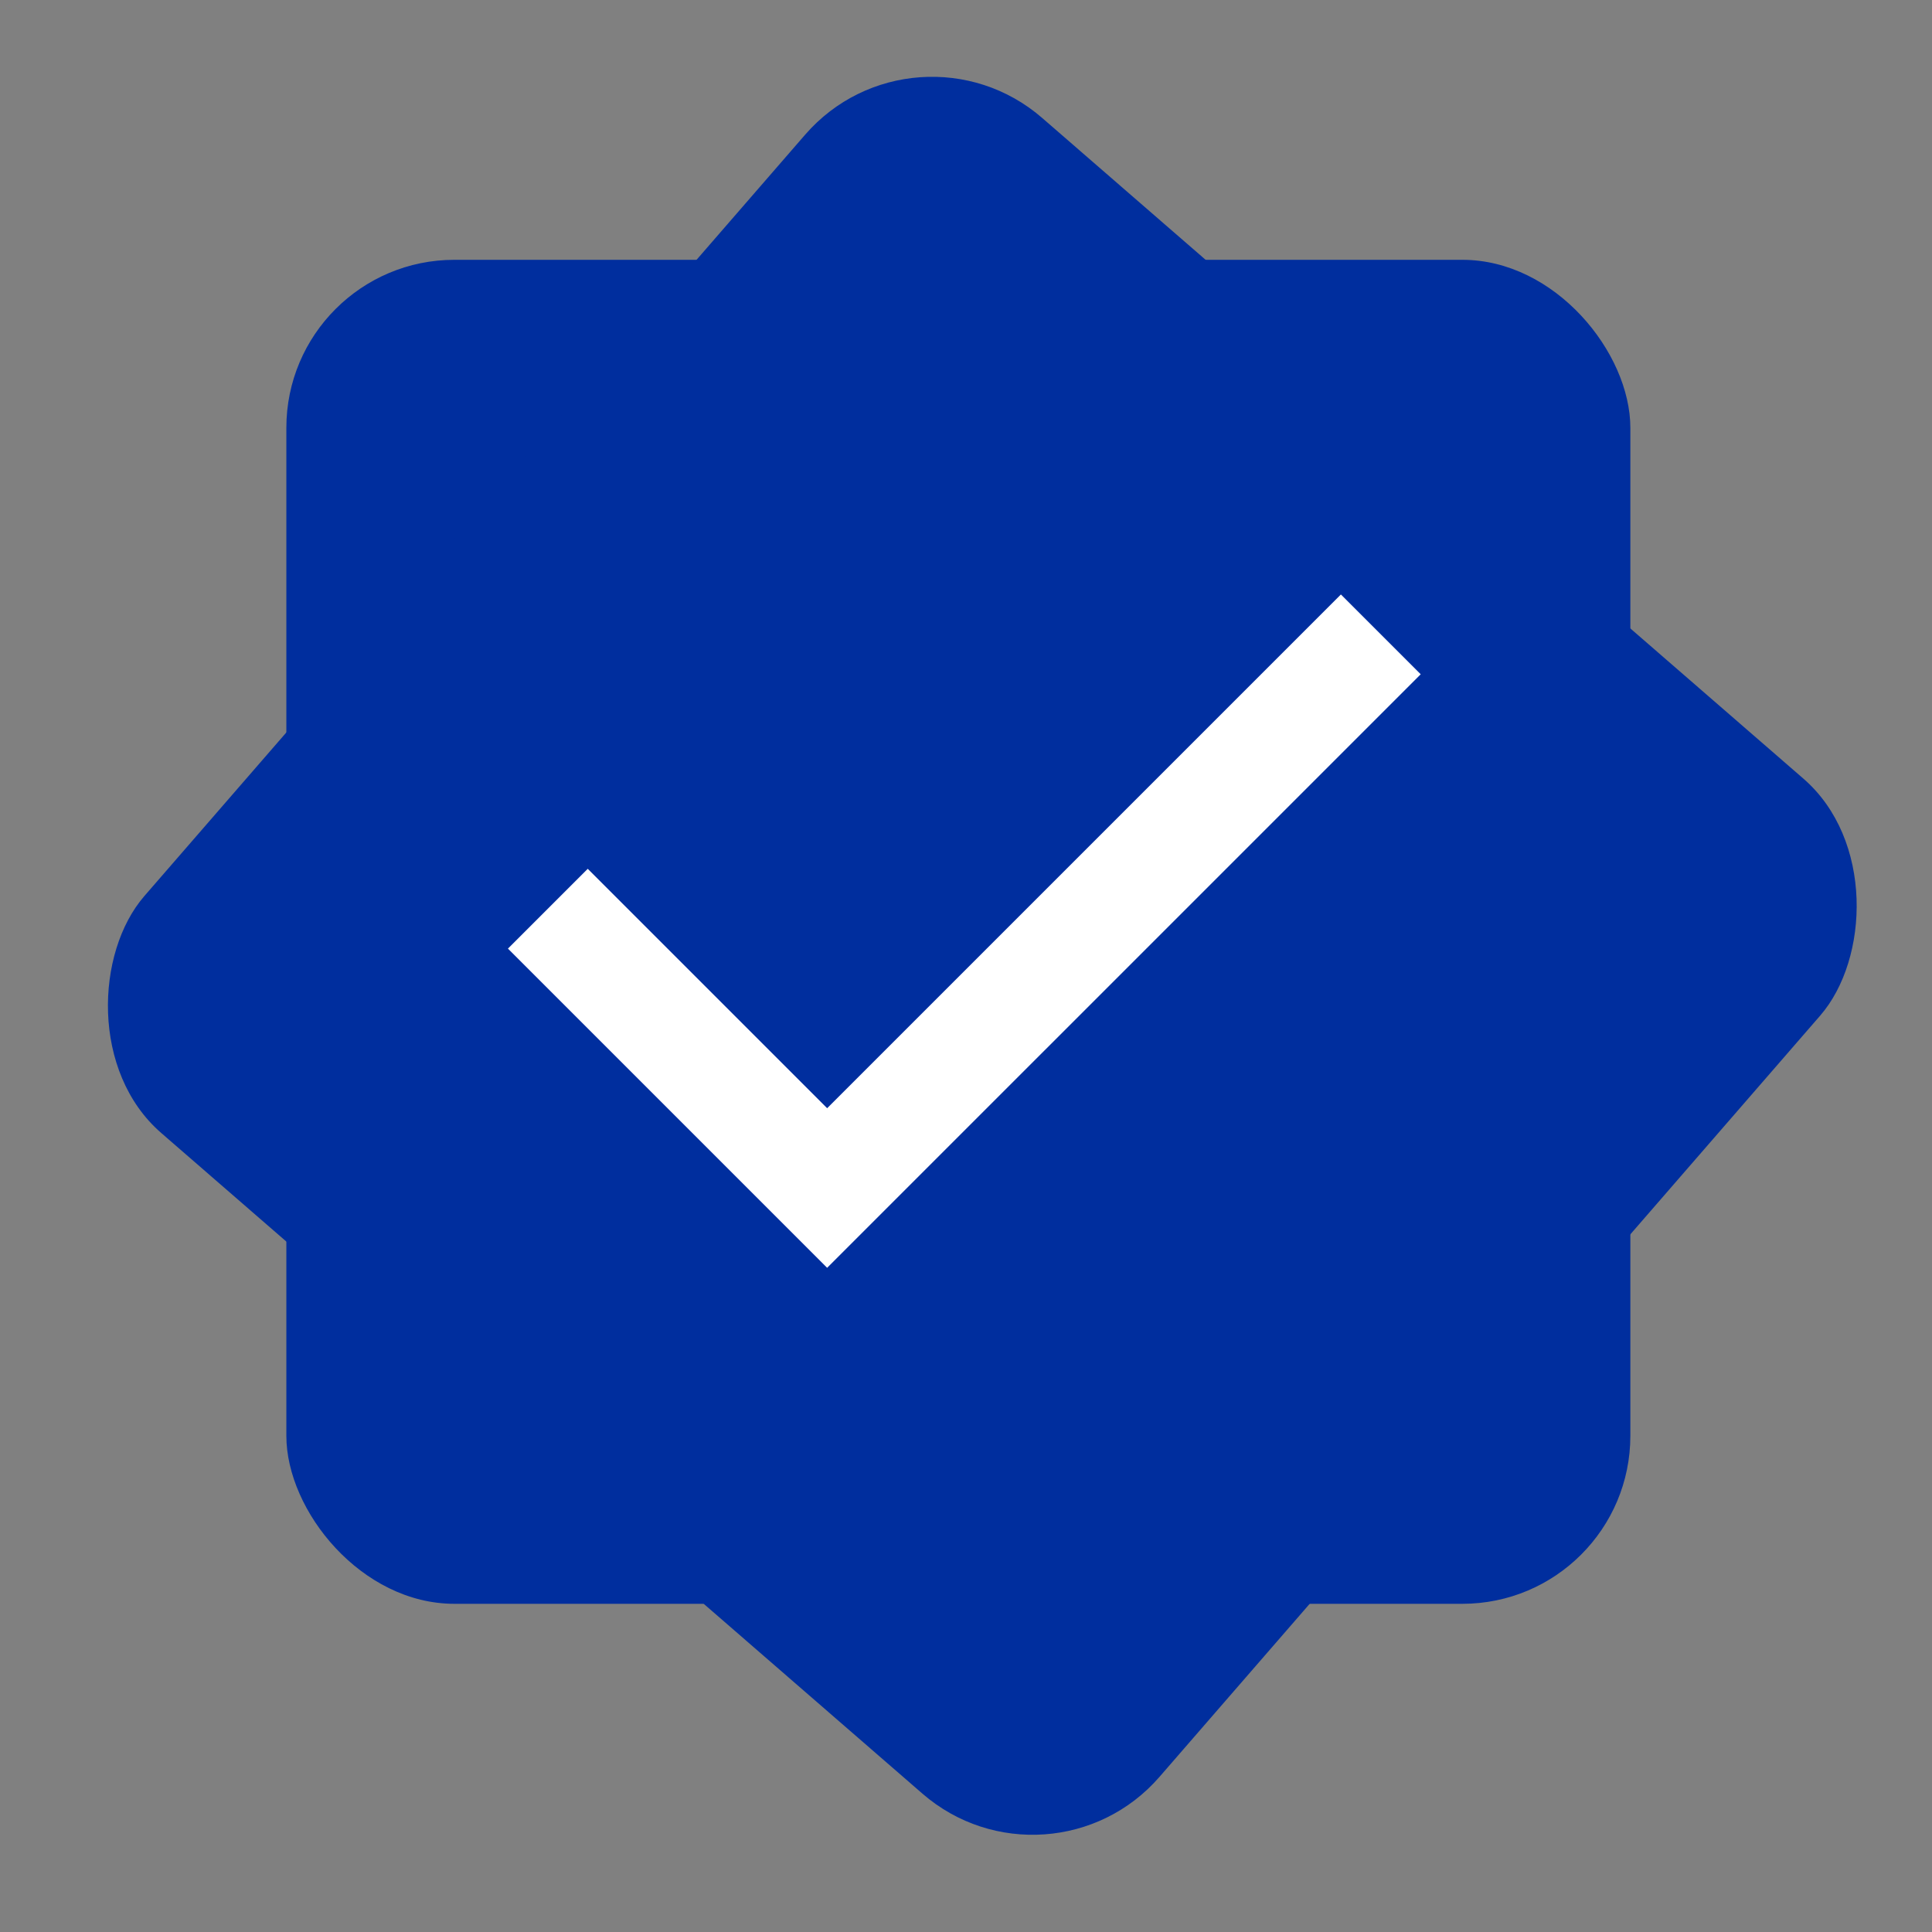
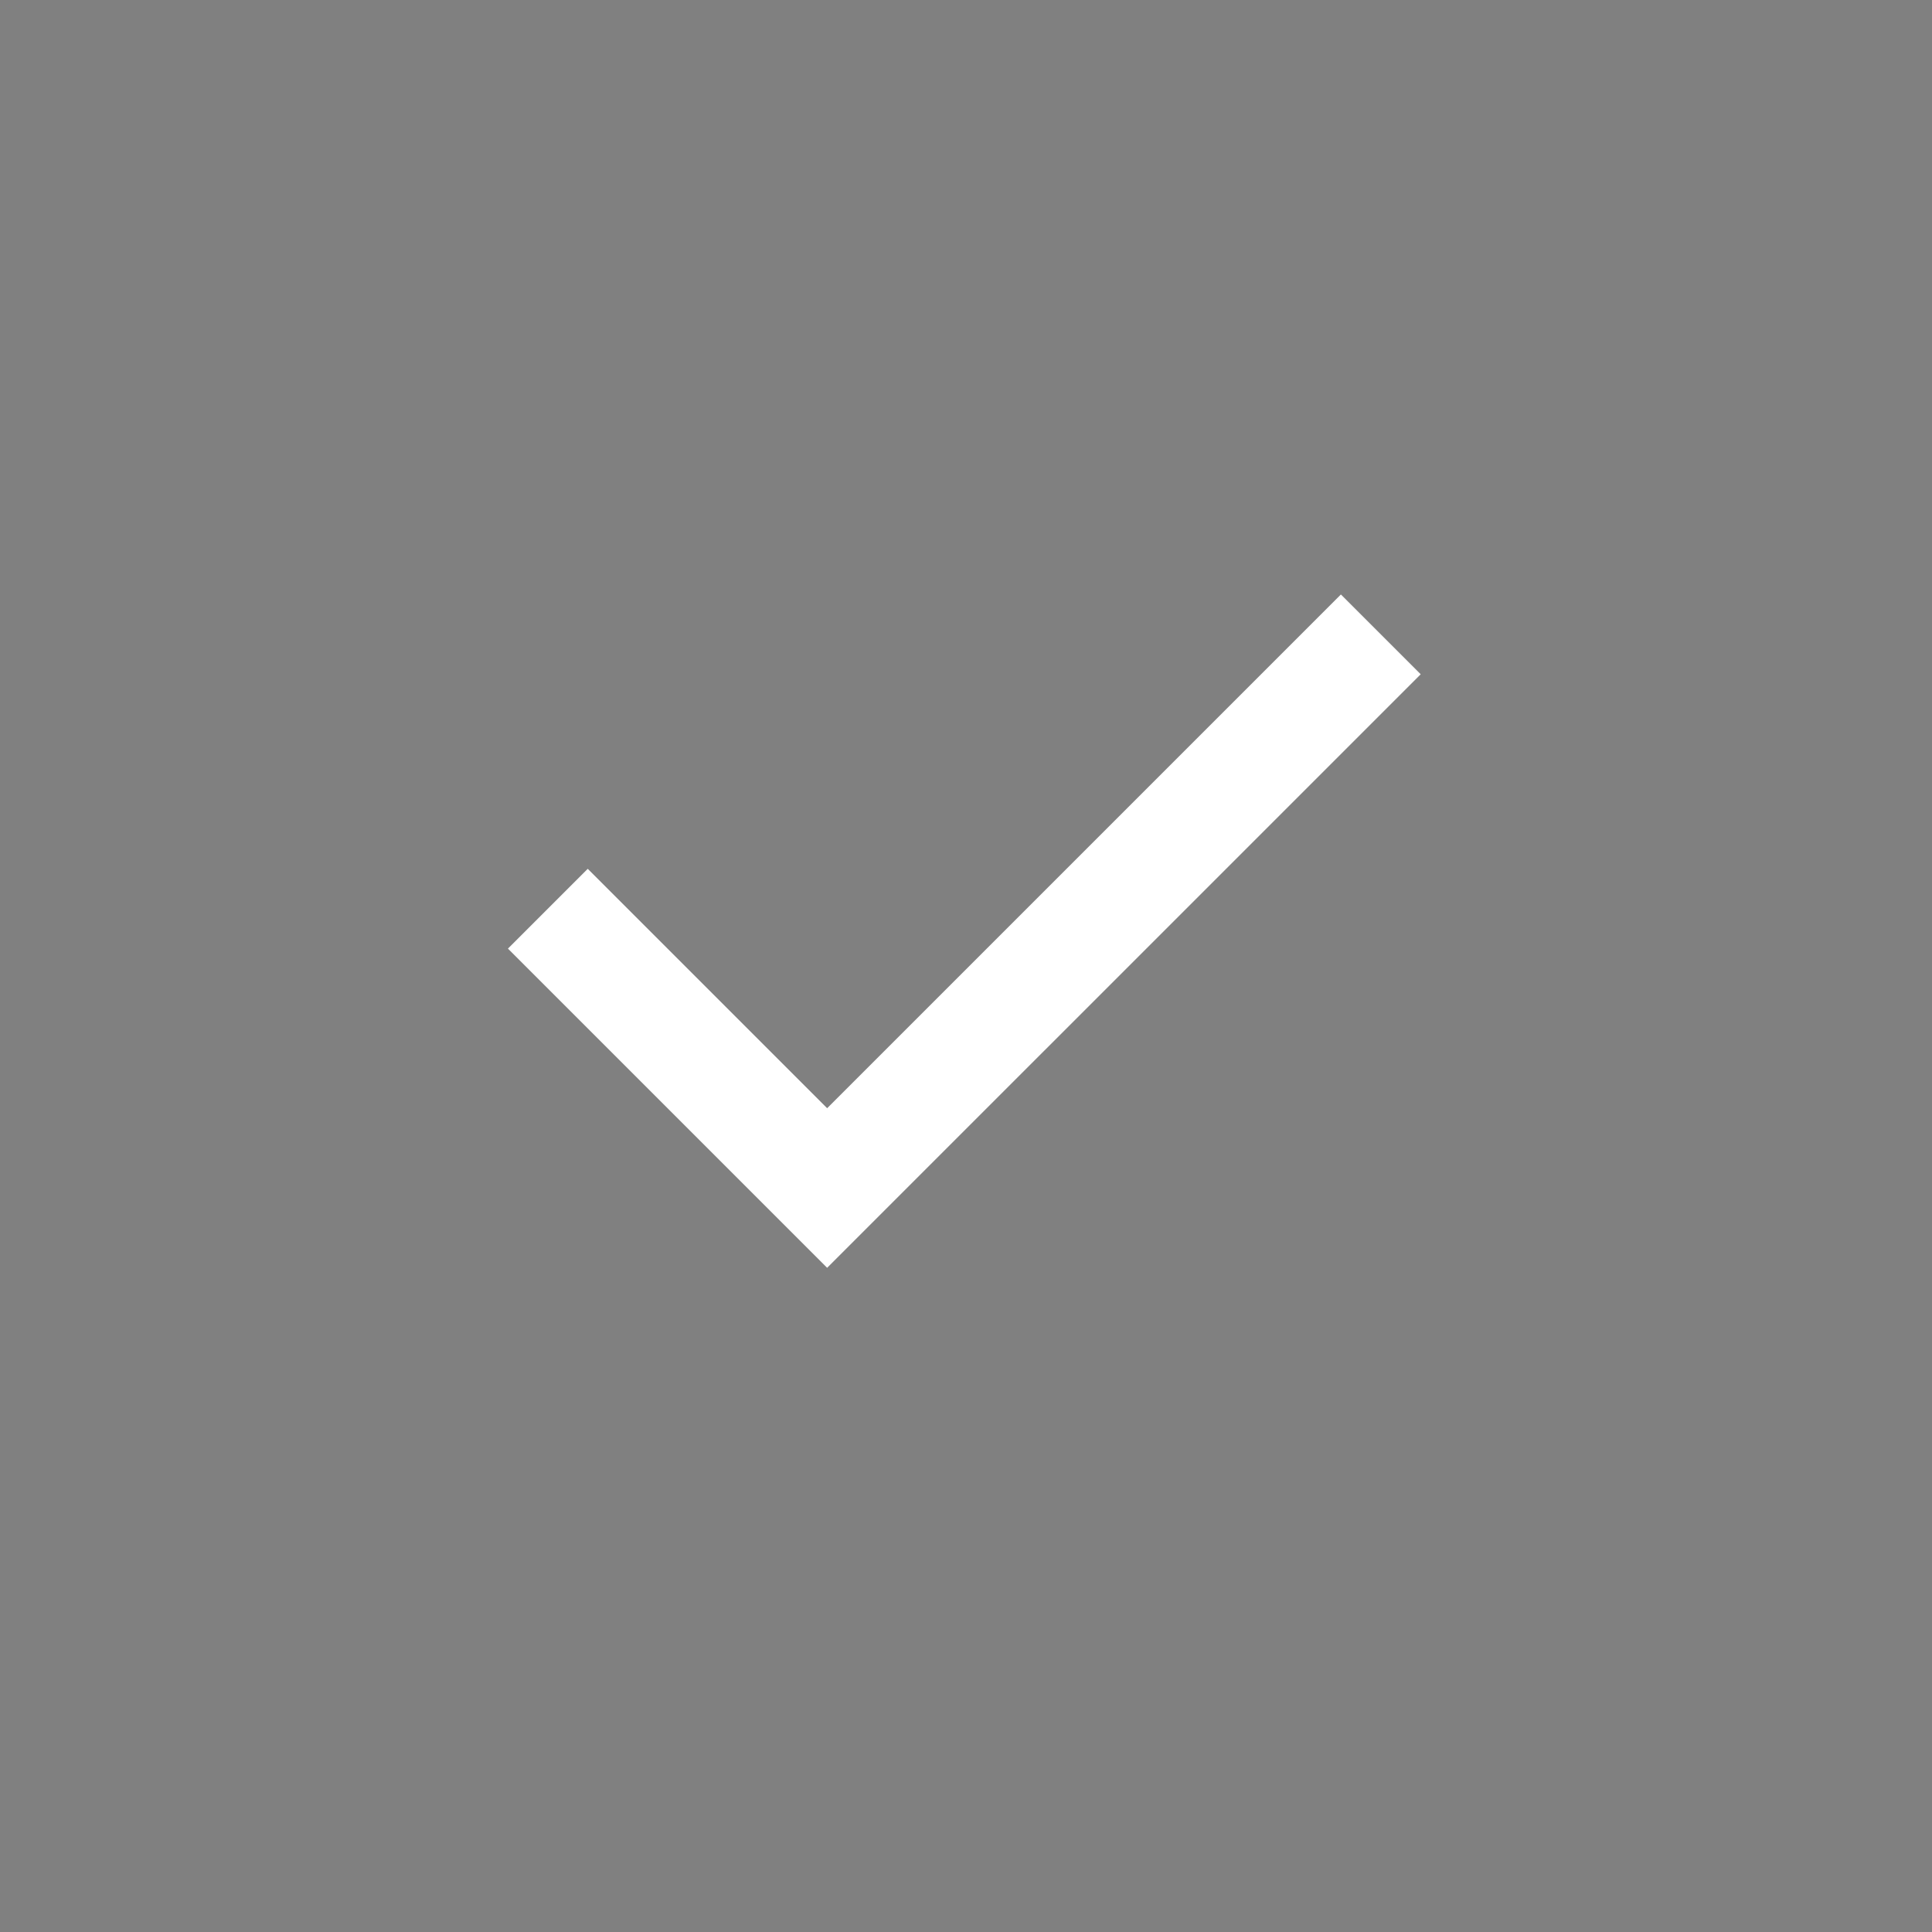
<svg xmlns="http://www.w3.org/2000/svg" width="23" height="23" viewBox="0 0 23 23" fill="none">
  <rect x="0" y="0" width="23" height="23" fill="#808080" stroke="none" />
-   <rect x="3.409" y="3.093" width="16" height="16" rx="2" fill="#002E9E" />
-   <rect x="10.896" y="0.093" width="16" height="16" rx="2" transform="rotate(40.955 10.896 0.093)" fill="#002E9E" />
  <path d="M9.847 15.093L6.047 11.293L6.997 10.343L9.847 13.193L15.963 7.077L16.913 8.027L9.847 15.093Z" fill="white" />
</svg>